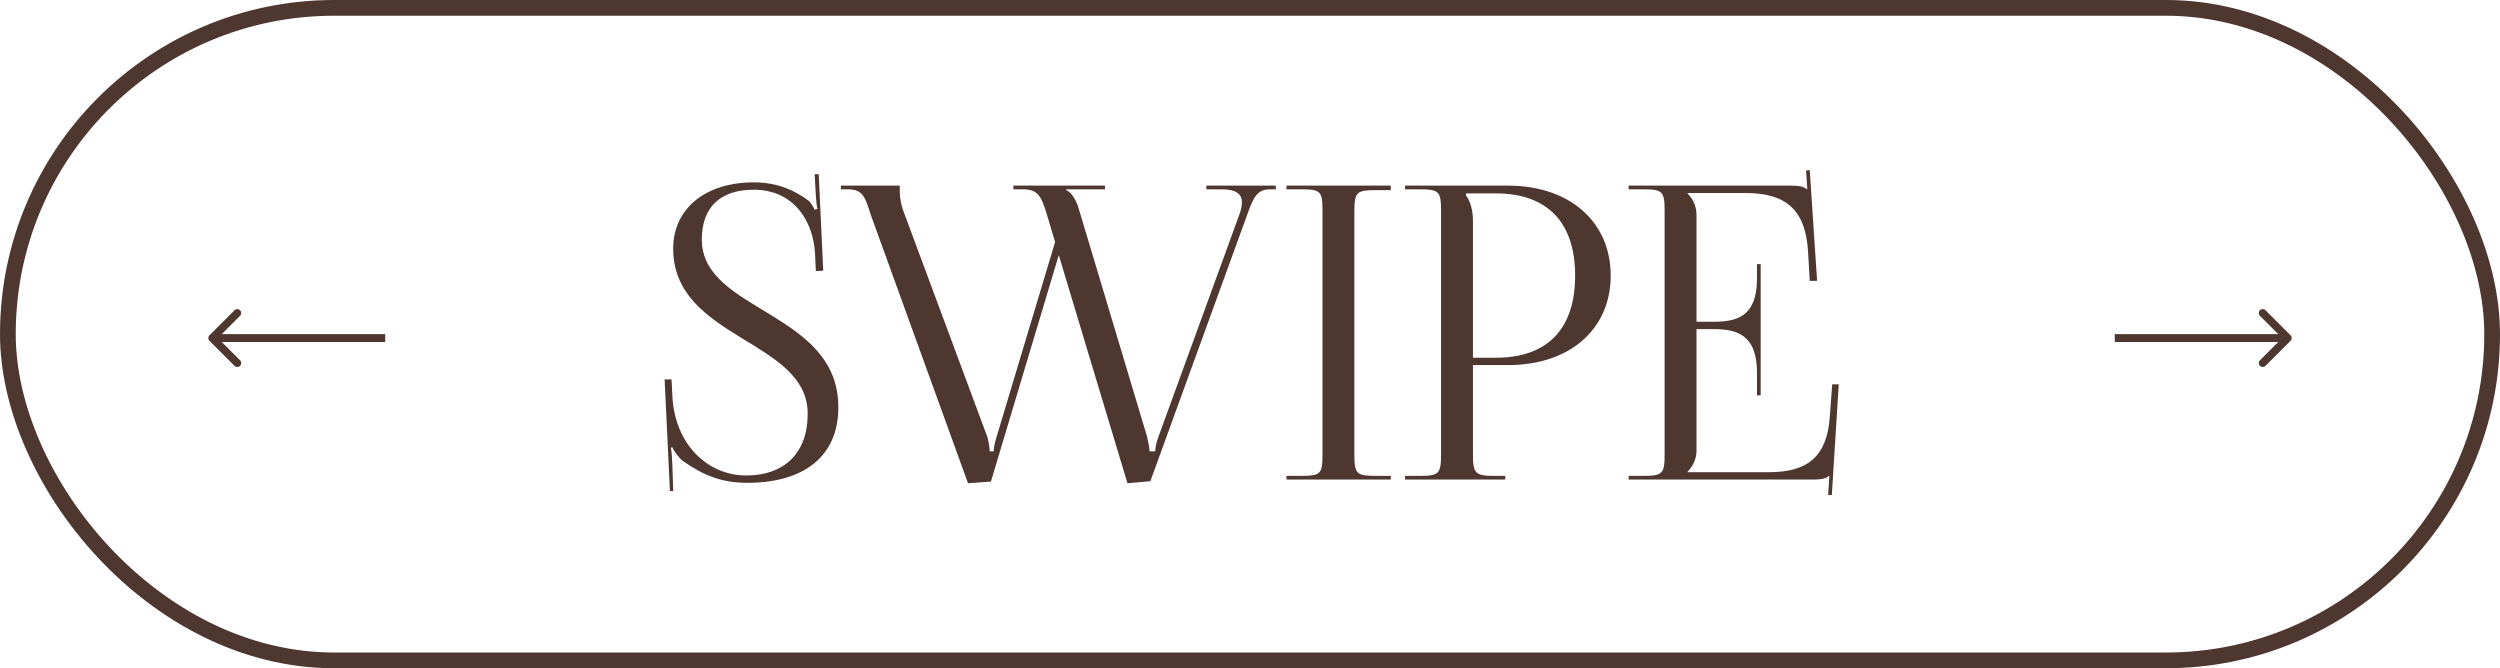
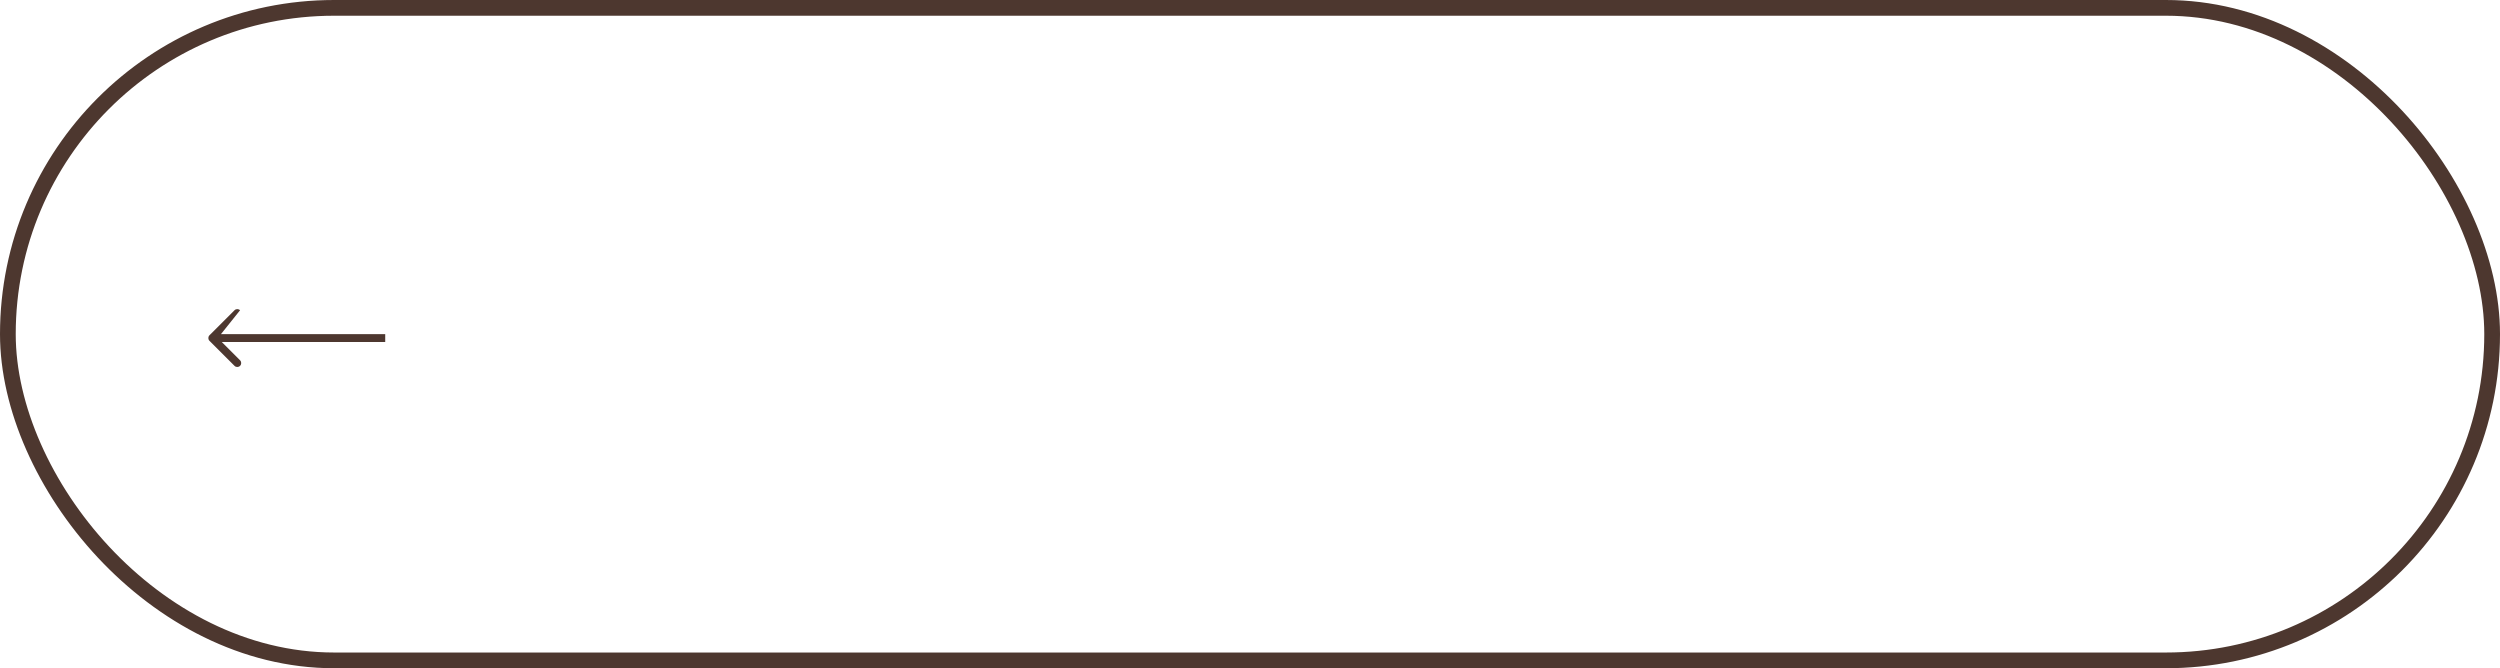
<svg xmlns="http://www.w3.org/2000/svg" width="318" height="85" viewBox="0 0 318 85" fill="none">
-   <path d="M84.538 48.26H85.422L85.526 50.392C85.838 56.528 89.998 60.48 94.938 60.48C99.67 60.48 102.738 57.724 102.738 52.628C102.738 43.164 85.63 43.164 85.63 31.62C85.63 26.576 89.686 23.196 95.874 23.196C98.994 23.196 101.178 24.288 102.79 25.484C103.154 25.744 103.57 26.524 103.622 26.68L103.986 26.576C103.882 26.212 103.83 25.64 103.778 24.912L103.622 22.156H104.142L104.714 34.428L103.778 34.48L103.674 32.296C103.466 28.188 101.022 24.132 95.874 24.132C91.61 24.132 89.27 26.368 89.27 30.476C89.27 39.68 106.638 39.576 106.638 51.796C106.638 58.088 102.218 61.416 95.042 61.416C91.818 61.416 89.478 60.48 86.826 58.608C86.462 58.348 85.682 57.36 85.526 56.892L85.318 56.944C85.474 57.464 85.474 58.556 85.526 59.18L85.63 62.456H85.214L84.538 48.26ZM106.96 23.612H114.448V24.34C114.448 25.12 114.604 25.848 114.812 26.576L125.576 55.54C125.628 55.696 125.888 56.684 125.888 57.412H126.408C126.408 57.256 126.408 56.632 126.772 55.54L134.208 30.788L133.168 27.304C132.44 24.86 131.972 24.08 130.1 24.08H128.904V23.612H140.552V24.08H135.612V24.184C136.34 24.444 136.964 25.64 137.224 26.576L145.908 55.54C146.116 56.476 146.22 57.048 146.22 57.412H146.948C146.948 56.996 147.052 56.372 147.416 55.384L157.66 27.252C157.868 26.68 157.972 26.16 157.972 25.744C157.972 24.652 157.192 24.08 155.424 24.08H153.448V23.612H162.288V24.08H161.508C159.844 24.08 159.376 25.276 158.648 27.304L146.324 61.208L143.412 61.468L134.676 32.452L126.044 61.26L123.132 61.468L110.756 27.304C109.976 24.756 109.612 24.08 107.74 24.08H106.96V23.612ZM163.643 61V60.532H165.463C167.959 60.532 168.219 60.324 168.219 57.828V26.784C168.219 24.288 167.959 24.08 165.463 24.08H163.643V23.612H176.903V24.184H175.083C172.587 24.184 172.275 24.392 172.275 26.888V57.828C172.275 60.324 172.587 60.532 175.083 60.532H176.903V61H163.643ZM186.473 24.6V24.86C187.097 25.692 187.357 26.888 187.357 28.084V45.504H190.269C196.821 45.504 200.357 41.864 200.357 35.052C200.357 28.292 196.821 24.6 190.269 24.6H186.473ZM178.725 61V60.532H180.545C183.041 60.532 183.301 60.272 183.301 57.776V26.836C183.301 24.34 183.041 24.08 180.545 24.08H178.725V23.612H191.829C199.629 23.612 204.881 28.188 204.881 35.052C204.881 41.916 199.629 46.44 191.829 46.44H187.357V57.776C187.357 60.272 187.669 60.532 190.165 60.532H191.465V61H178.725ZM223.959 50.288H223.491V47.428C223.491 42.436 220.787 41.864 217.875 41.864H215.795V57.308C215.795 58.452 215.275 59.388 214.651 60.012V60.064H224.999C229.991 60.064 232.383 58.036 232.747 53.044L233.059 48.884H233.891L233.007 62.976H232.539L232.695 60.532H232.643C232.279 60.896 231.551 61 230.719 61H207.163V60.532H208.983C211.479 60.532 211.739 60.272 211.739 57.776V26.836C211.739 24.34 211.479 24.08 208.983 24.08H207.163V23.612H227.911C228.743 23.612 229.471 23.716 229.835 24.08H229.887L229.731 21.688L230.199 21.636L231.135 35.728H230.199L229.991 32.088C229.679 26.472 226.975 24.548 221.983 24.548H214.651V24.6C215.275 25.224 215.795 26.16 215.795 27.304V40.928H217.875C220.787 40.928 223.491 40.408 223.491 35.416V33.596H223.959V50.288Z" fill="#4D372F" />
  <rect x="1" y="1" width="316" height="83" rx="41.5" stroke="#4D372F" stroke-width="2" />
-   <path d="M291.354 43.354C291.549 43.158 291.549 42.842 291.354 42.646L288.172 39.465C287.976 39.269 287.66 39.269 287.464 39.465C287.269 39.66 287.269 39.976 287.464 40.172L290.293 43L287.464 45.828C287.269 46.024 287.269 46.34 287.464 46.535C287.66 46.731 287.976 46.731 288.172 46.535L291.354 43.354ZM269 43.5H291V42.5H269V43.5Z" fill="#4D372F" />
-   <path d="M26.646 43.354C26.451 43.158 26.451 42.842 26.646 42.646L29.828 39.465C30.024 39.269 30.34 39.269 30.535 39.465C30.731 39.66 30.731 39.976 30.535 40.172L27.707 43L30.535 45.828C30.731 46.024 30.731 46.34 30.535 46.535C30.34 46.731 30.024 46.731 29.828 46.535L26.646 43.354ZM49 43.5H27V42.5H49V43.5Z" fill="#4D372F" />
+   <path d="M26.646 43.354C26.451 43.158 26.451 42.842 26.646 42.646L29.828 39.465C30.024 39.269 30.34 39.269 30.535 39.465L27.707 43L30.535 45.828C30.731 46.024 30.731 46.34 30.535 46.535C30.34 46.731 30.024 46.731 29.828 46.535L26.646 43.354ZM49 43.5H27V42.5H49V43.5Z" fill="#4D372F" />
</svg>